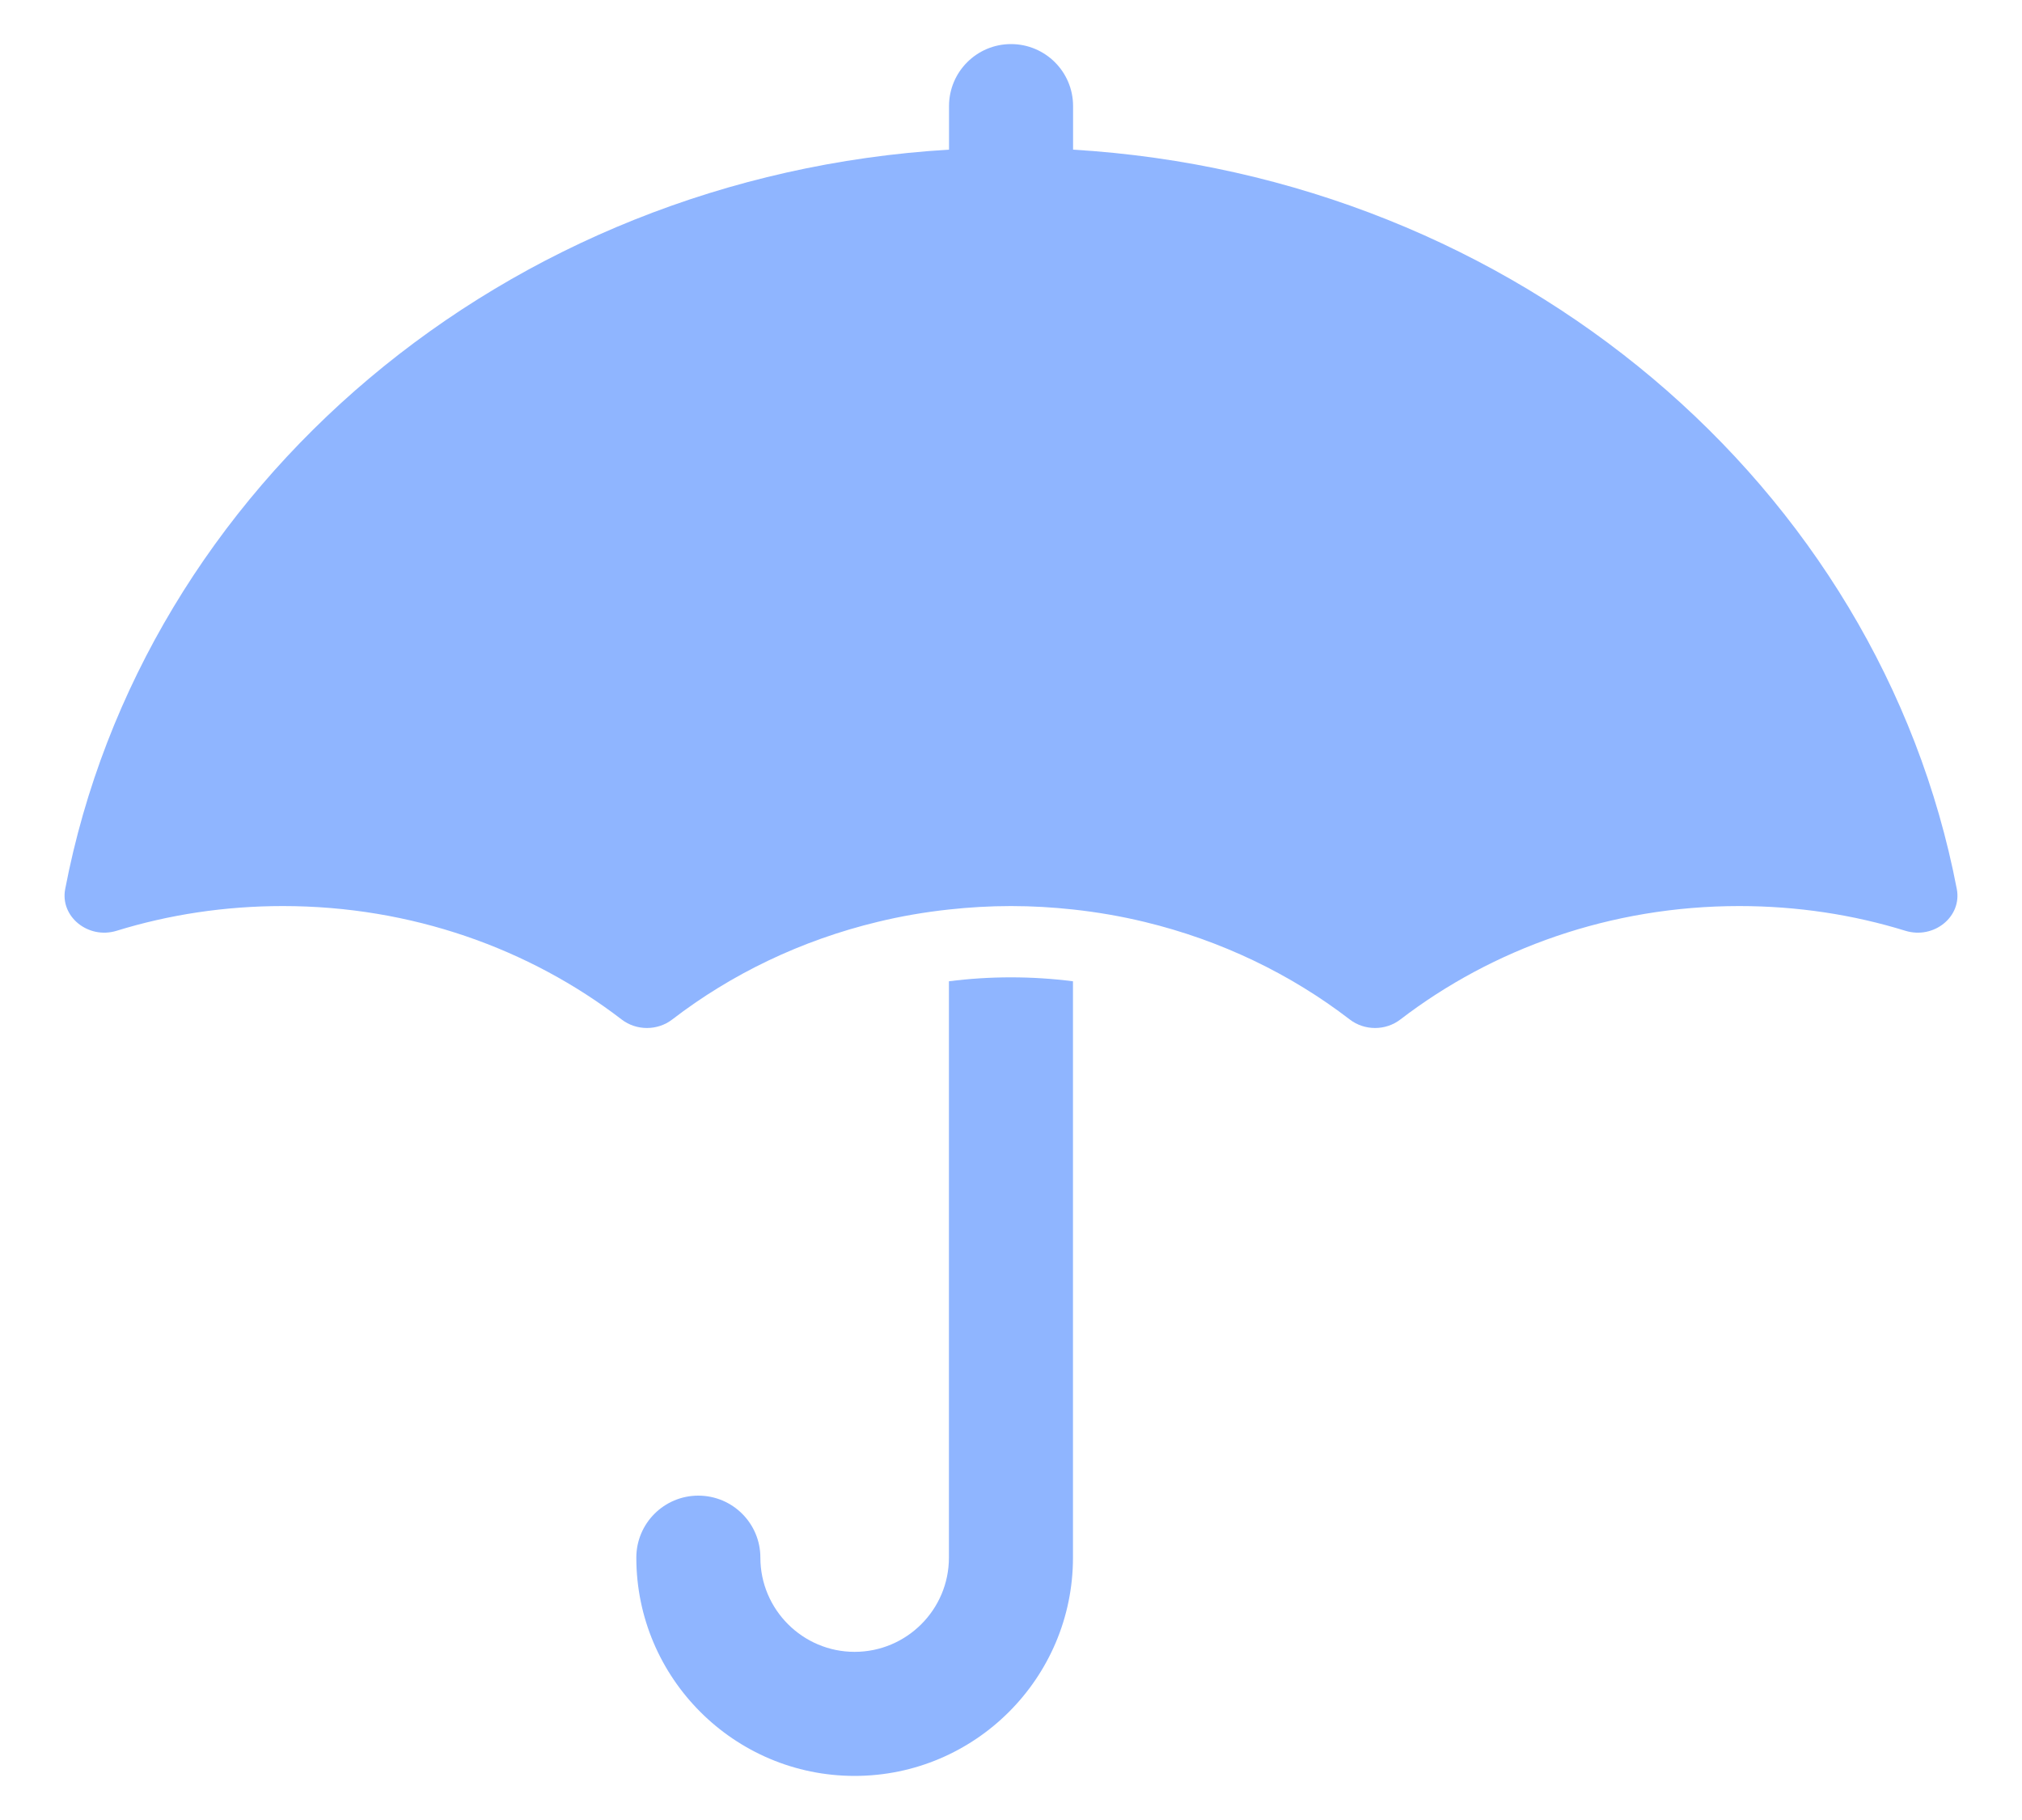
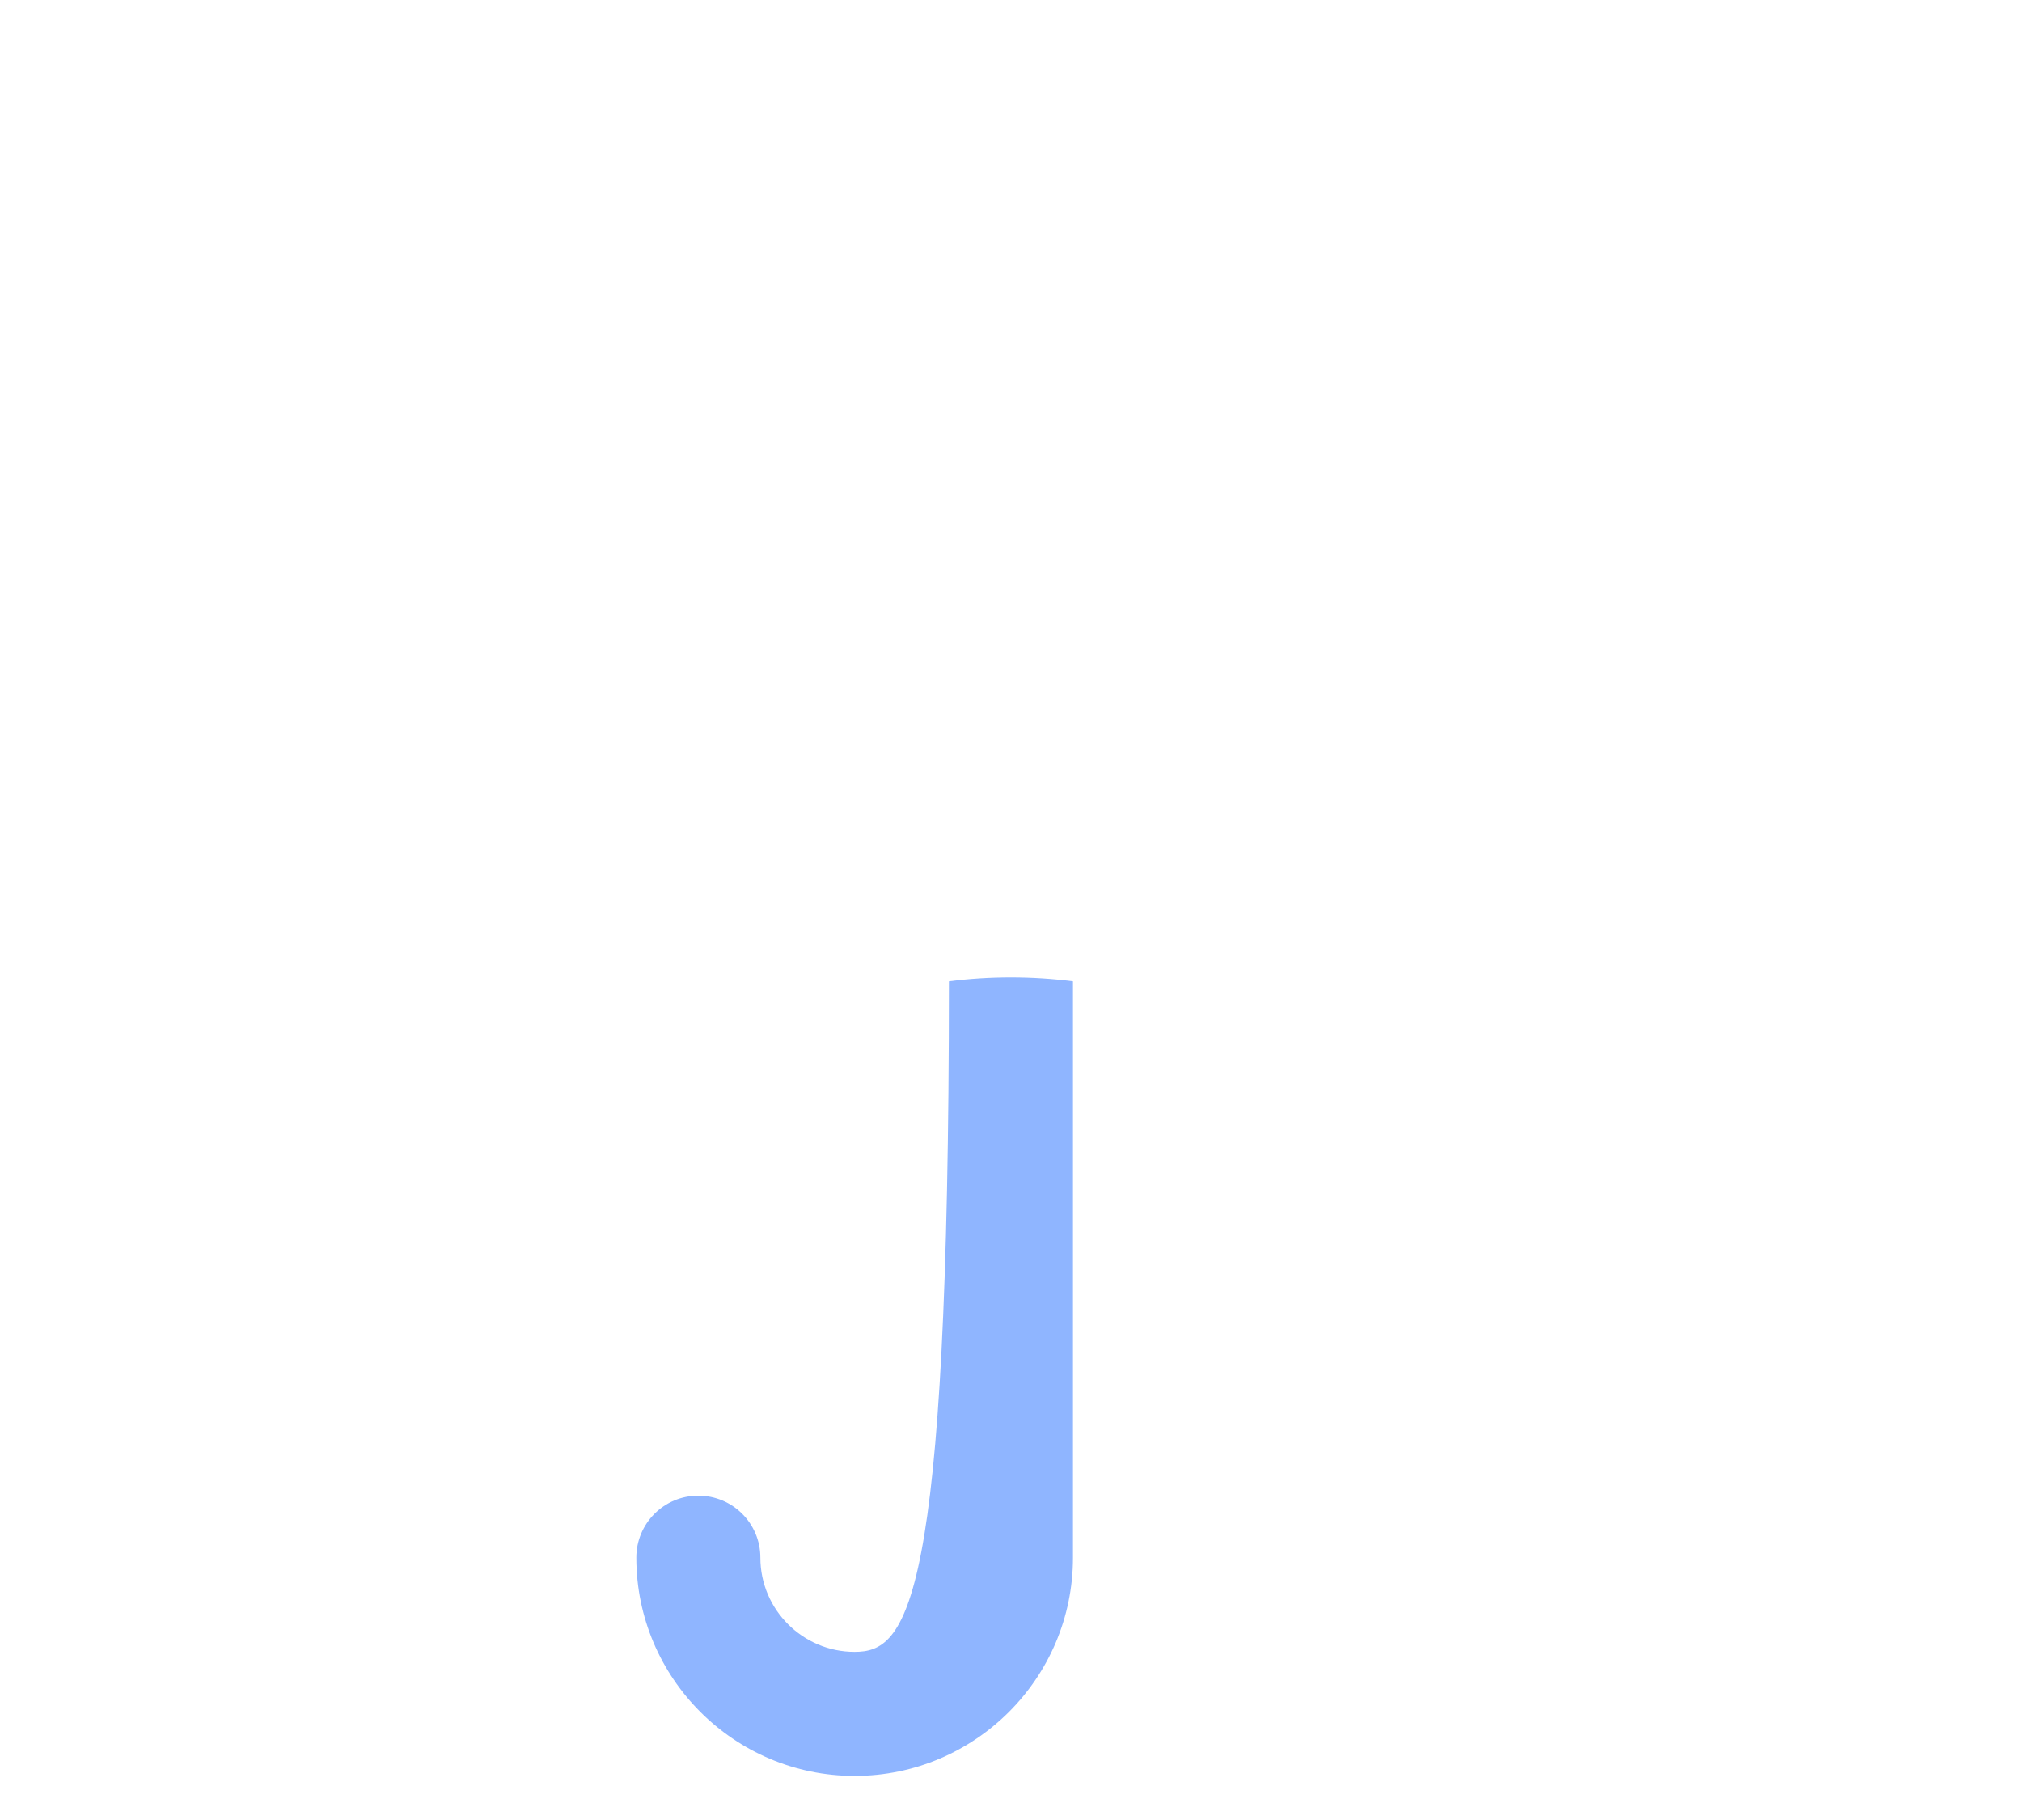
<svg xmlns="http://www.w3.org/2000/svg" width="20" height="18" viewBox="0 0 20 18" fill="none">
-   <path d="M9.386 9.705V15.405C9.386 15.92 8.967 16.337 8.453 16.337C7.94 16.337 7.521 15.919 7.521 15.405C7.521 15.066 7.246 14.792 6.907 14.792C6.569 14.792 6.294 15.066 6.294 15.405C6.294 16.596 7.263 17.564 8.453 17.564C9.644 17.564 10.613 16.596 10.613 15.405V9.705C10.41 9.679 10.205 9.666 9.999 9.666C9.793 9.666 9.588 9.679 9.386 9.705Z" fill="#8FB5FF" />
-   <path d="M19.355 8.792C18.59 4.807 15.008 1.744 10.614 1.48V1.049C10.614 0.71 10.339 0.436 10 0.436C9.662 0.436 9.387 0.71 9.387 1.049V1.48C4.992 1.743 1.409 4.807 0.645 8.792C0.592 9.065 0.872 9.291 1.152 9.206C1.67 9.046 2.223 8.961 2.798 8.961C4.07 8.961 5.236 9.382 6.149 10.083C6.295 10.195 6.503 10.195 6.649 10.083C7.234 9.633 7.924 9.3 8.679 9.118C8.908 9.062 9.145 9.021 9.387 8.995C9.588 8.973 9.792 8.961 10 8.961C10.208 8.961 10.412 8.973 10.614 8.995C10.854 9.021 11.091 9.062 11.322 9.118C12.076 9.3 12.766 9.633 13.351 10.083C13.497 10.195 13.705 10.195 13.851 10.083C14.765 9.382 15.932 8.961 17.203 8.961C17.777 8.961 18.331 9.046 18.848 9.206C19.129 9.291 19.408 9.066 19.355 8.792Z" fill="#8FB5FF" />
+   <path d="M9.386 9.705C9.386 15.92 8.967 16.337 8.453 16.337C7.94 16.337 7.521 15.919 7.521 15.405C7.521 15.066 7.246 14.792 6.907 14.792C6.569 14.792 6.294 15.066 6.294 15.405C6.294 16.596 7.263 17.564 8.453 17.564C9.644 17.564 10.613 16.596 10.613 15.405V9.705C10.41 9.679 10.205 9.666 9.999 9.666C9.793 9.666 9.588 9.679 9.386 9.705Z" fill="#8FB5FF" />
</svg>